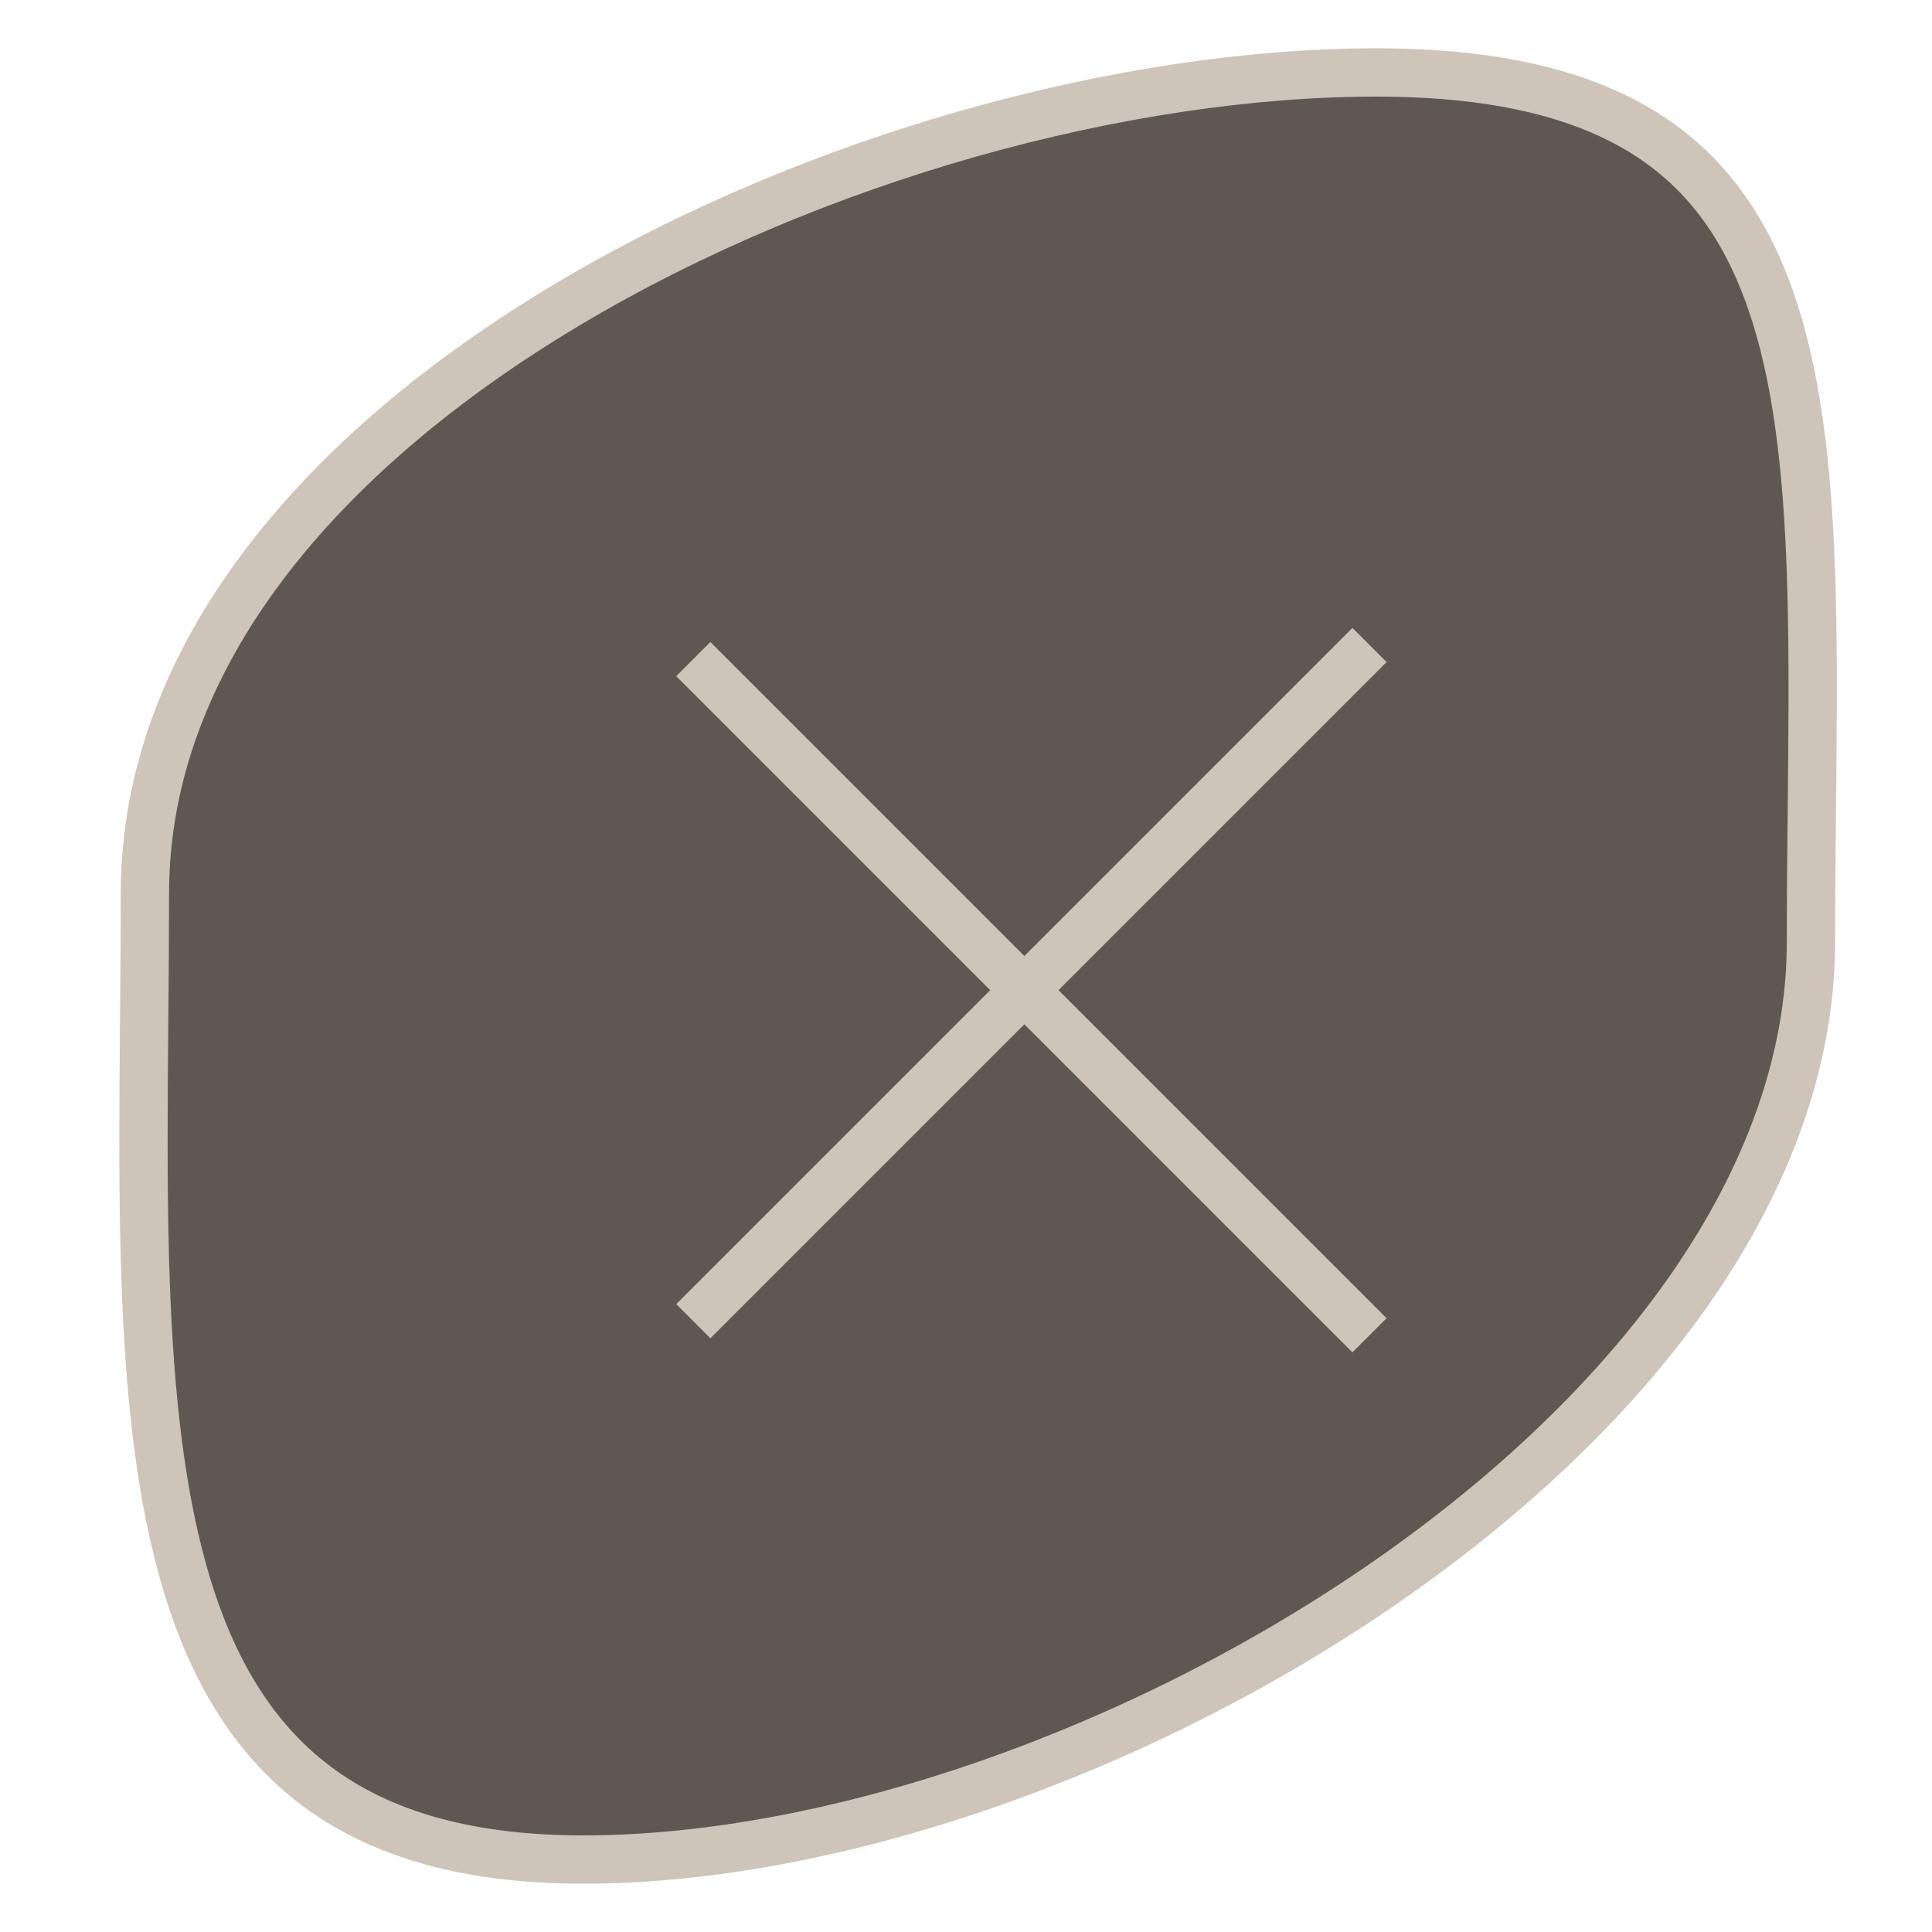
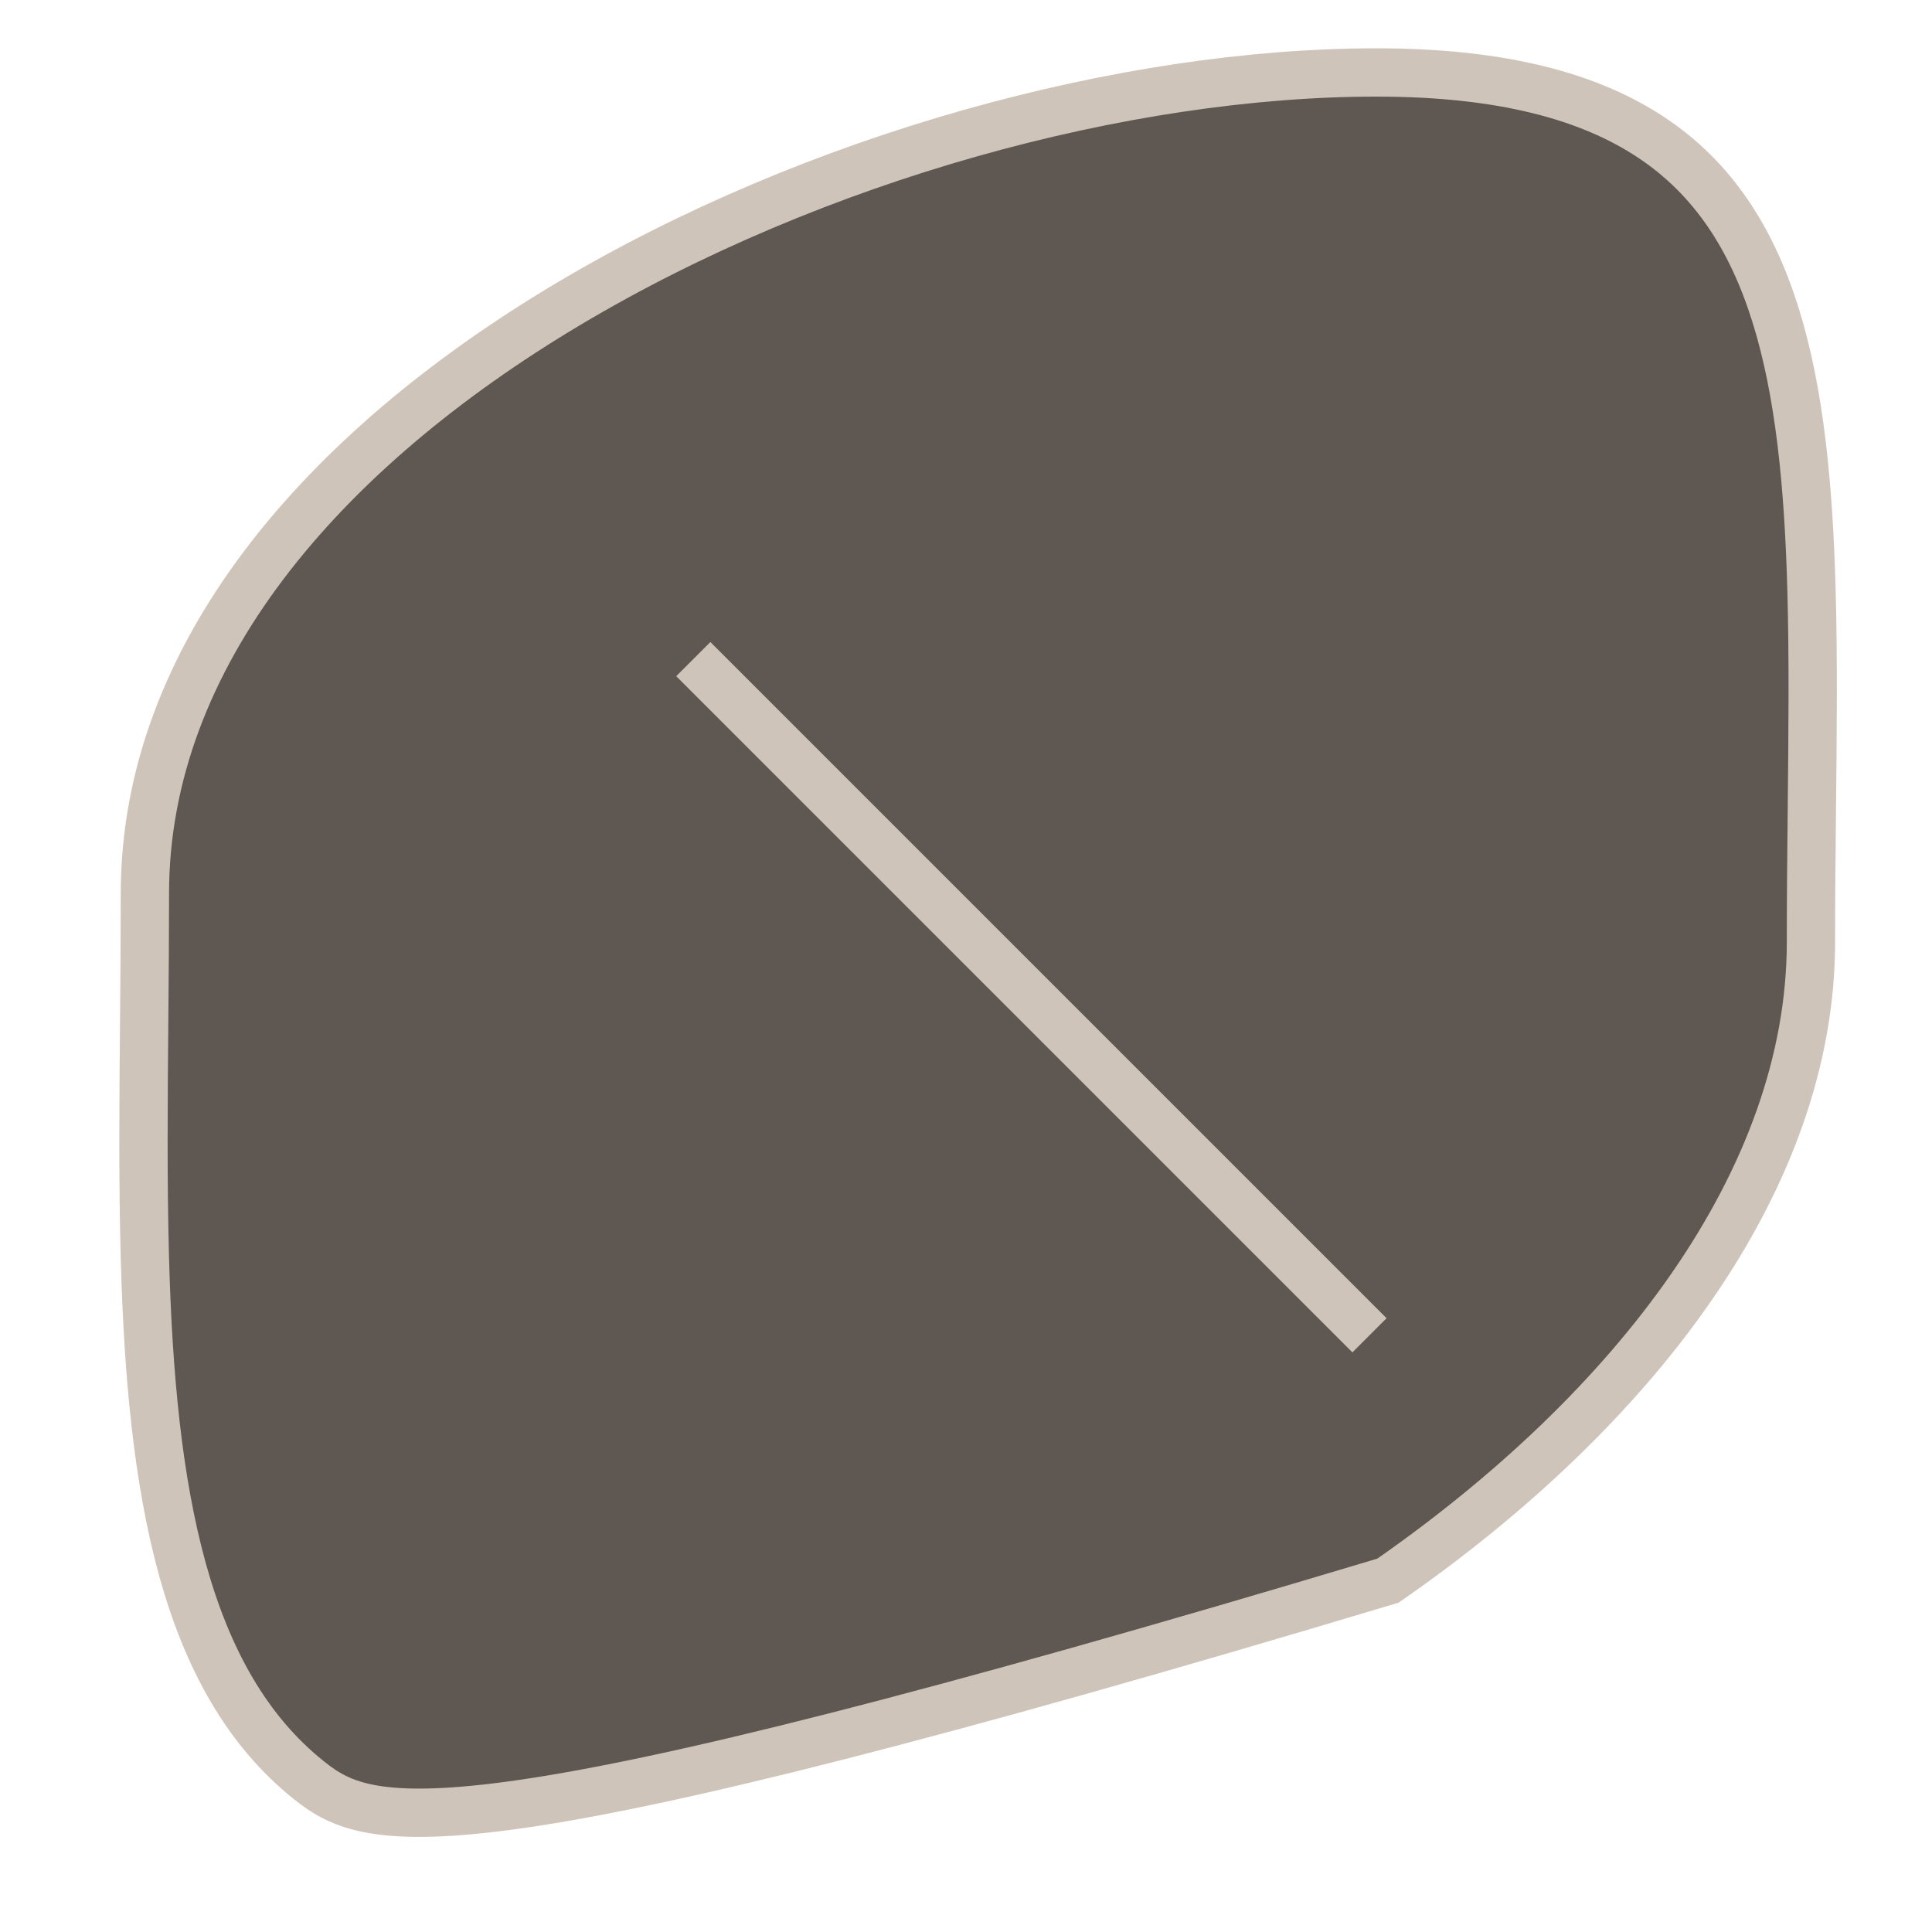
<svg xmlns="http://www.w3.org/2000/svg" width="40" height="40" viewBox="0 0 40 40" fill="none">
-   <path d="M37.494 19.5C37.494 24.437 33.837 29.181 28.736 32.726C23.651 36.26 17.268 38.5 12.073 38.5C9.494 38.5 7.687 37.887 6.402 36.863C5.115 35.838 4.294 34.354 3.78 32.503C3.265 30.647 3.066 28.457 3 26.062C2.956 24.471 2.97 22.814 2.985 21.118C2.993 20.254 3 19.38 3 18.5C3 13.582 6.653 9.339 11.768 6.293C16.865 3.257 23.277 1.5 28.5 1.5C31.1 1.5 32.914 1.998 34.193 2.849C35.464 3.695 36.261 4.928 36.758 6.513C37.259 8.11 37.447 10.043 37.506 12.25C37.544 13.659 37.529 15.152 37.513 16.725C37.503 17.624 37.494 18.549 37.494 19.5Z" fill="#5F5852" stroke="#CFC4B9" />
+   <path d="M37.494 19.5C37.494 24.437 33.837 29.181 28.736 32.726C9.494 38.5 7.687 37.887 6.402 36.863C5.115 35.838 4.294 34.354 3.78 32.503C3.265 30.647 3.066 28.457 3 26.062C2.956 24.471 2.97 22.814 2.985 21.118C2.993 20.254 3 19.38 3 18.5C3 13.582 6.653 9.339 11.768 6.293C16.865 3.257 23.277 1.5 28.5 1.5C31.1 1.5 32.914 1.998 34.193 2.849C35.464 3.695 36.261 4.928 36.758 6.513C37.259 8.11 37.447 10.043 37.506 12.25C37.544 13.659 37.529 15.152 37.513 16.725C37.503 17.624 37.494 18.549 37.494 19.5Z" fill="#5F5852" stroke="#CFC4B9" />
  <line x1="14.354" y1="13.646" x2="28.354" y2="27.646" stroke="#CFC4B9" />
-   <line x1="28.354" y1="13.354" x2="14.354" y2="27.354" stroke="#CFC4B9" />
</svg>